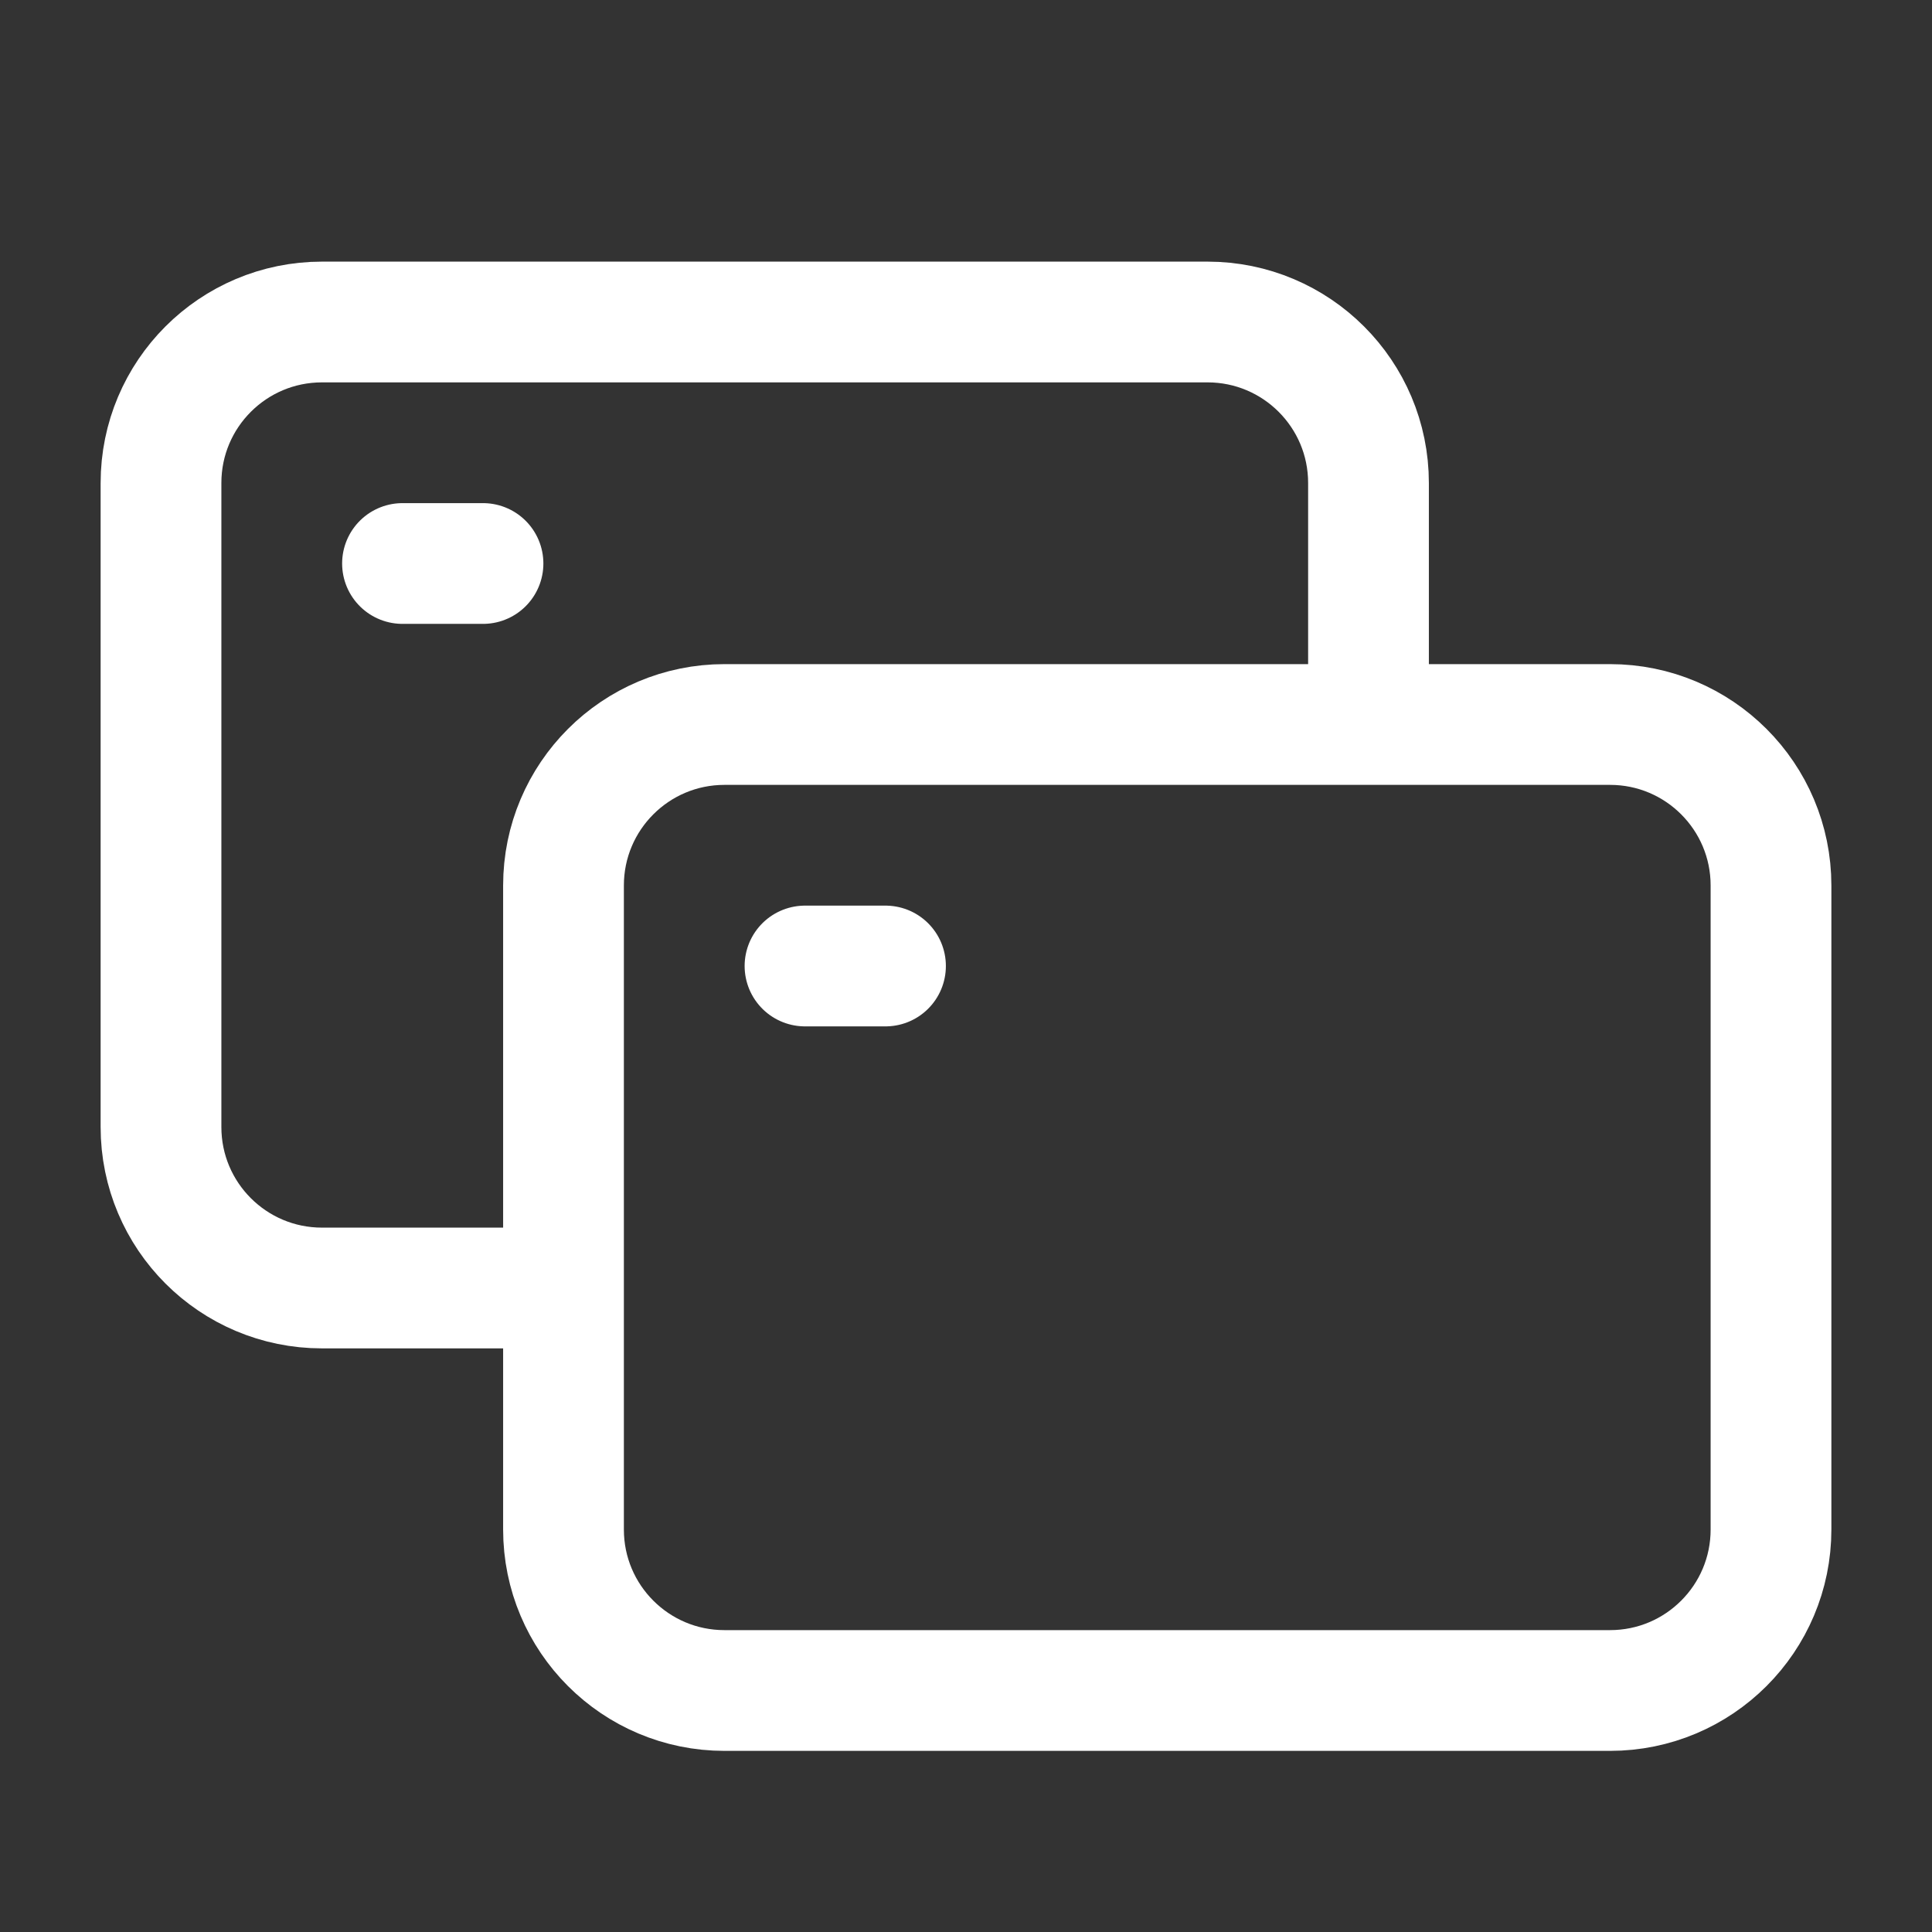
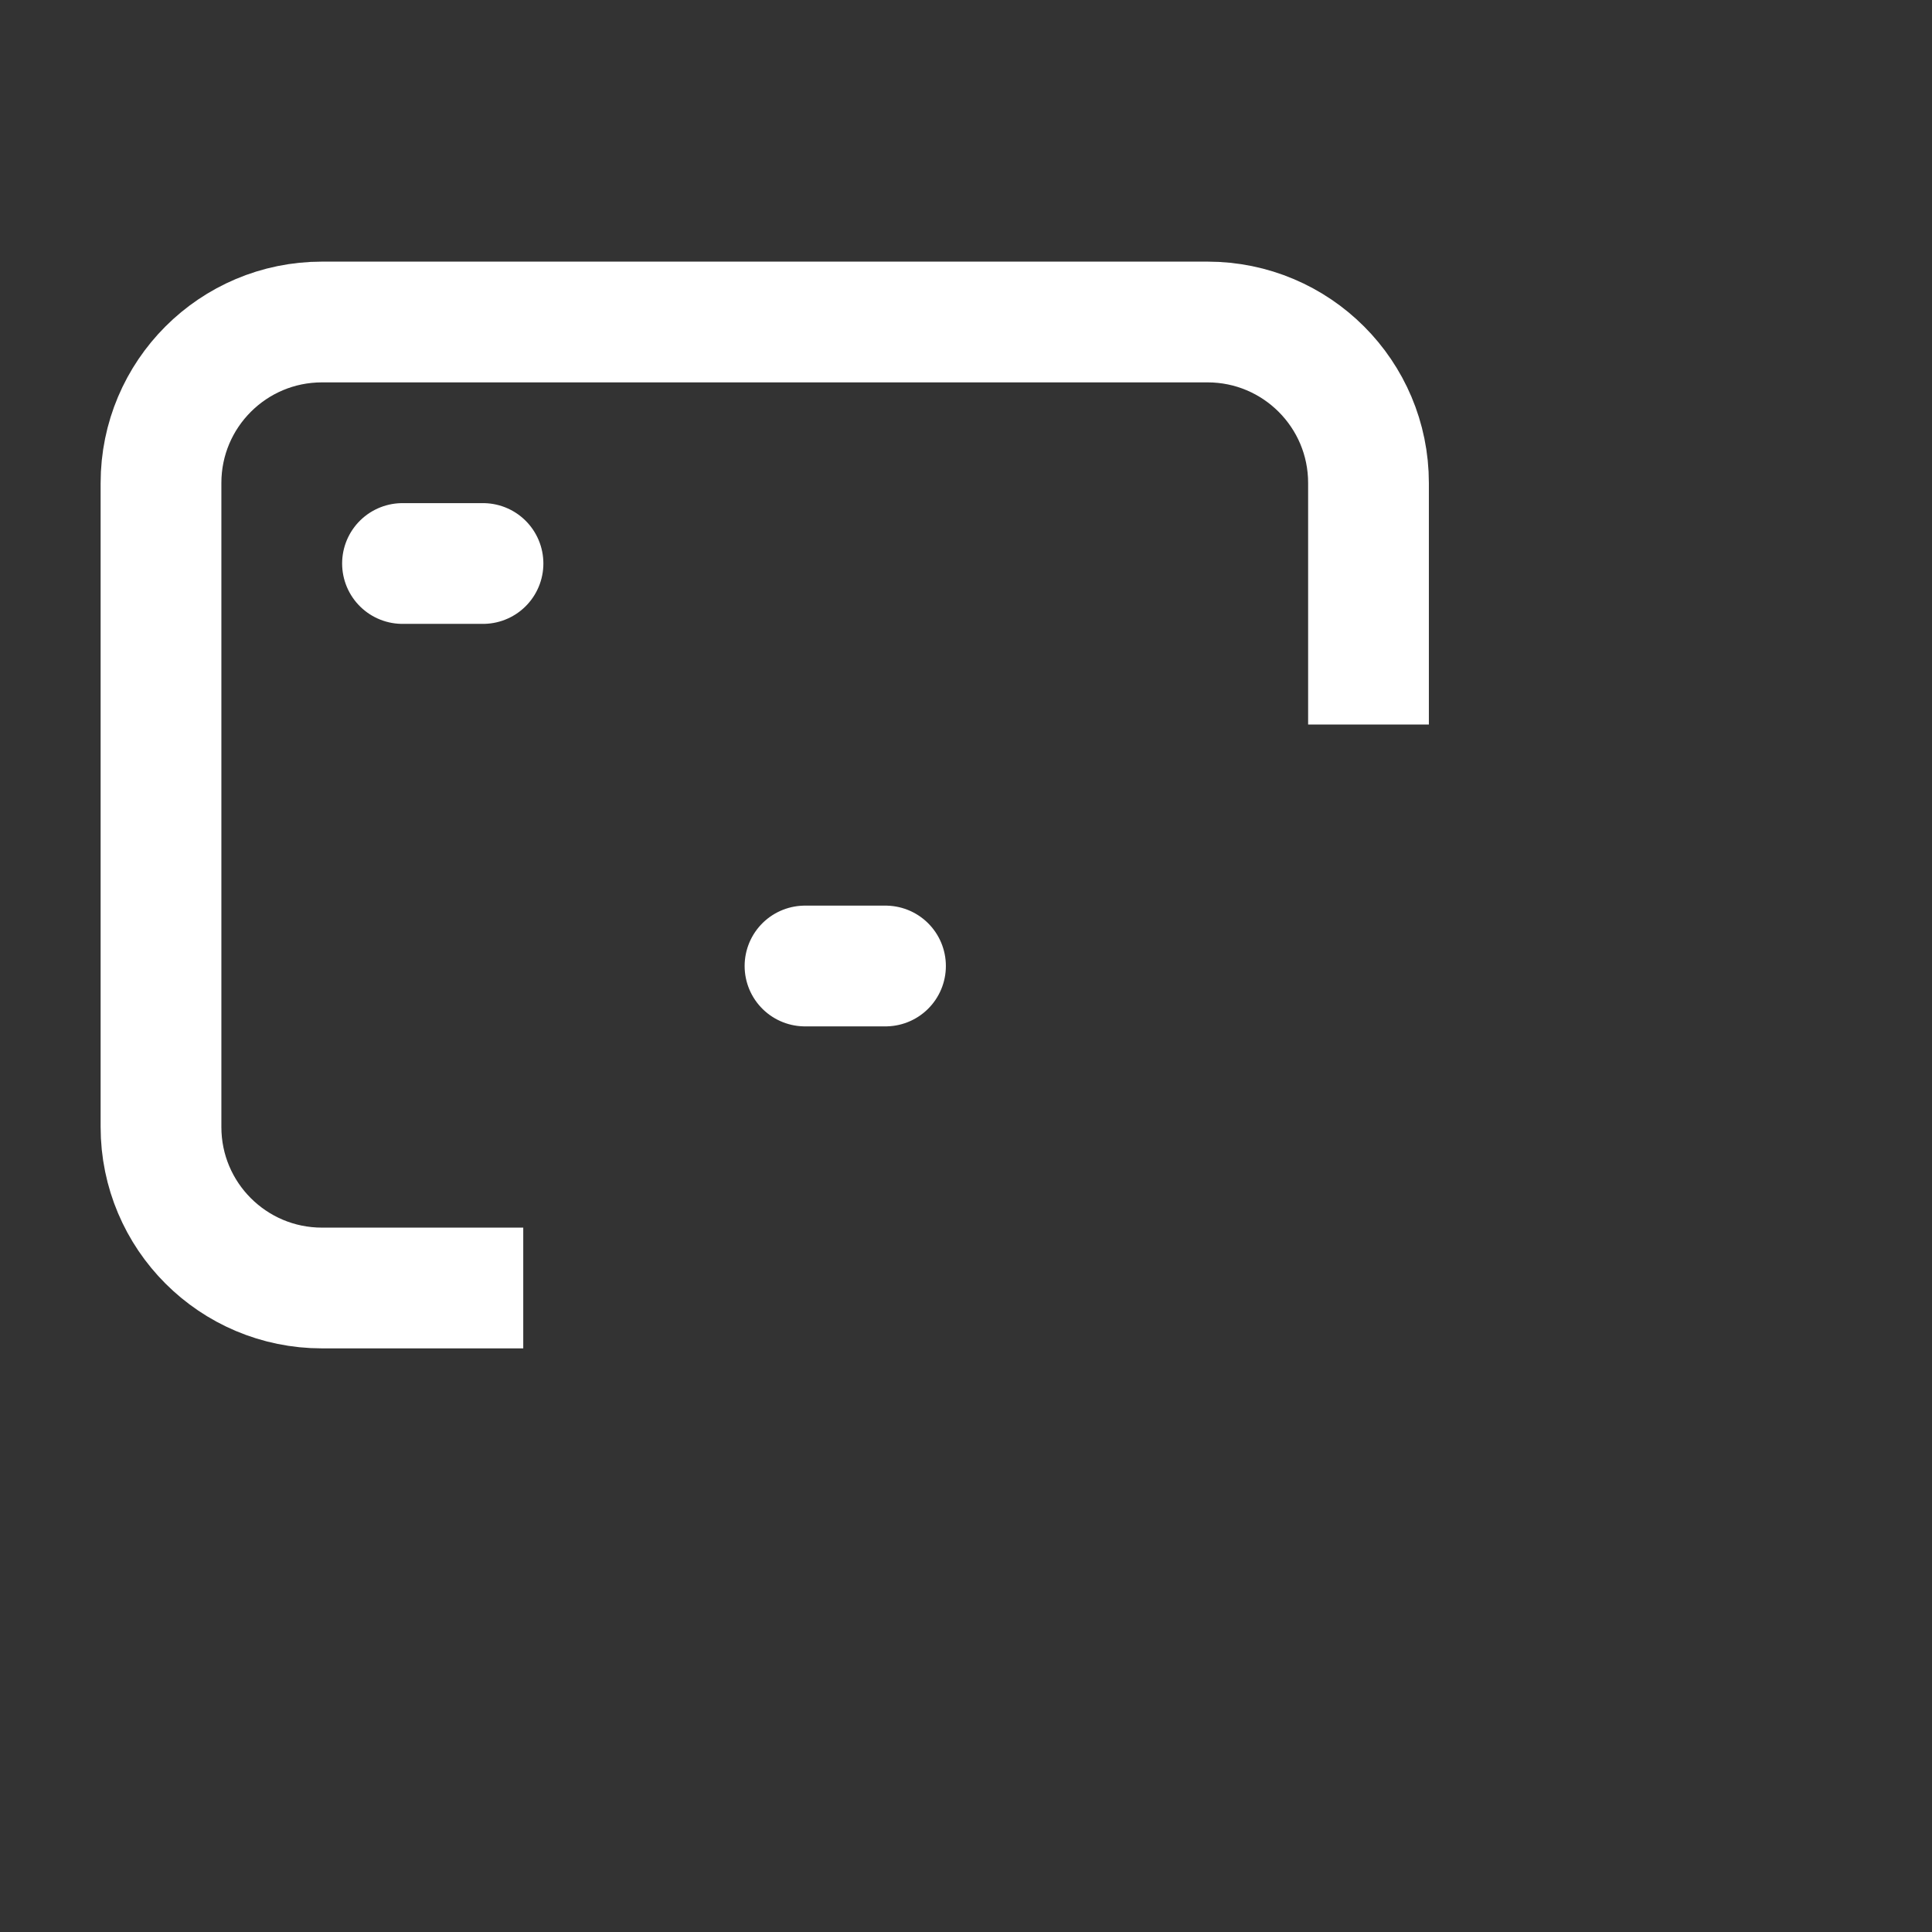
<svg xmlns="http://www.w3.org/2000/svg" width="24px" height="24px" stroke-width="1.5" viewBox="0 0 24 24" fill="none" color="#ffffff">
  <rect x="0" y="0" width="24" height="24" fill="#333333" stroke="none" />
-   <path d="M7 19V11C7 9.895 7.895 9 9 9H20C21.105 9 22 9.895 22 11V19C22 20.105 21.105 21 20 21H9C7.895 21 7 20.105 7 19Z" stroke="#ffffff" stroke-width="1.5" />
  <path d="M6.5 16H4C2.895 16 2 15.105 2 14V6C2 4.895 2.895 4 4 4H15C16.105 4 17 4.895 17 6V9" stroke="#ffffff" stroke-width="1.5" />
  <path d="M10 12H11" stroke="#ffffff" stroke-width="1.5" stroke-linecap="round" stroke-linejoin="round" />
  <path d="M5 7H6" stroke="#ffffff" stroke-width="1.5" stroke-linecap="round" stroke-linejoin="round" />
</svg>